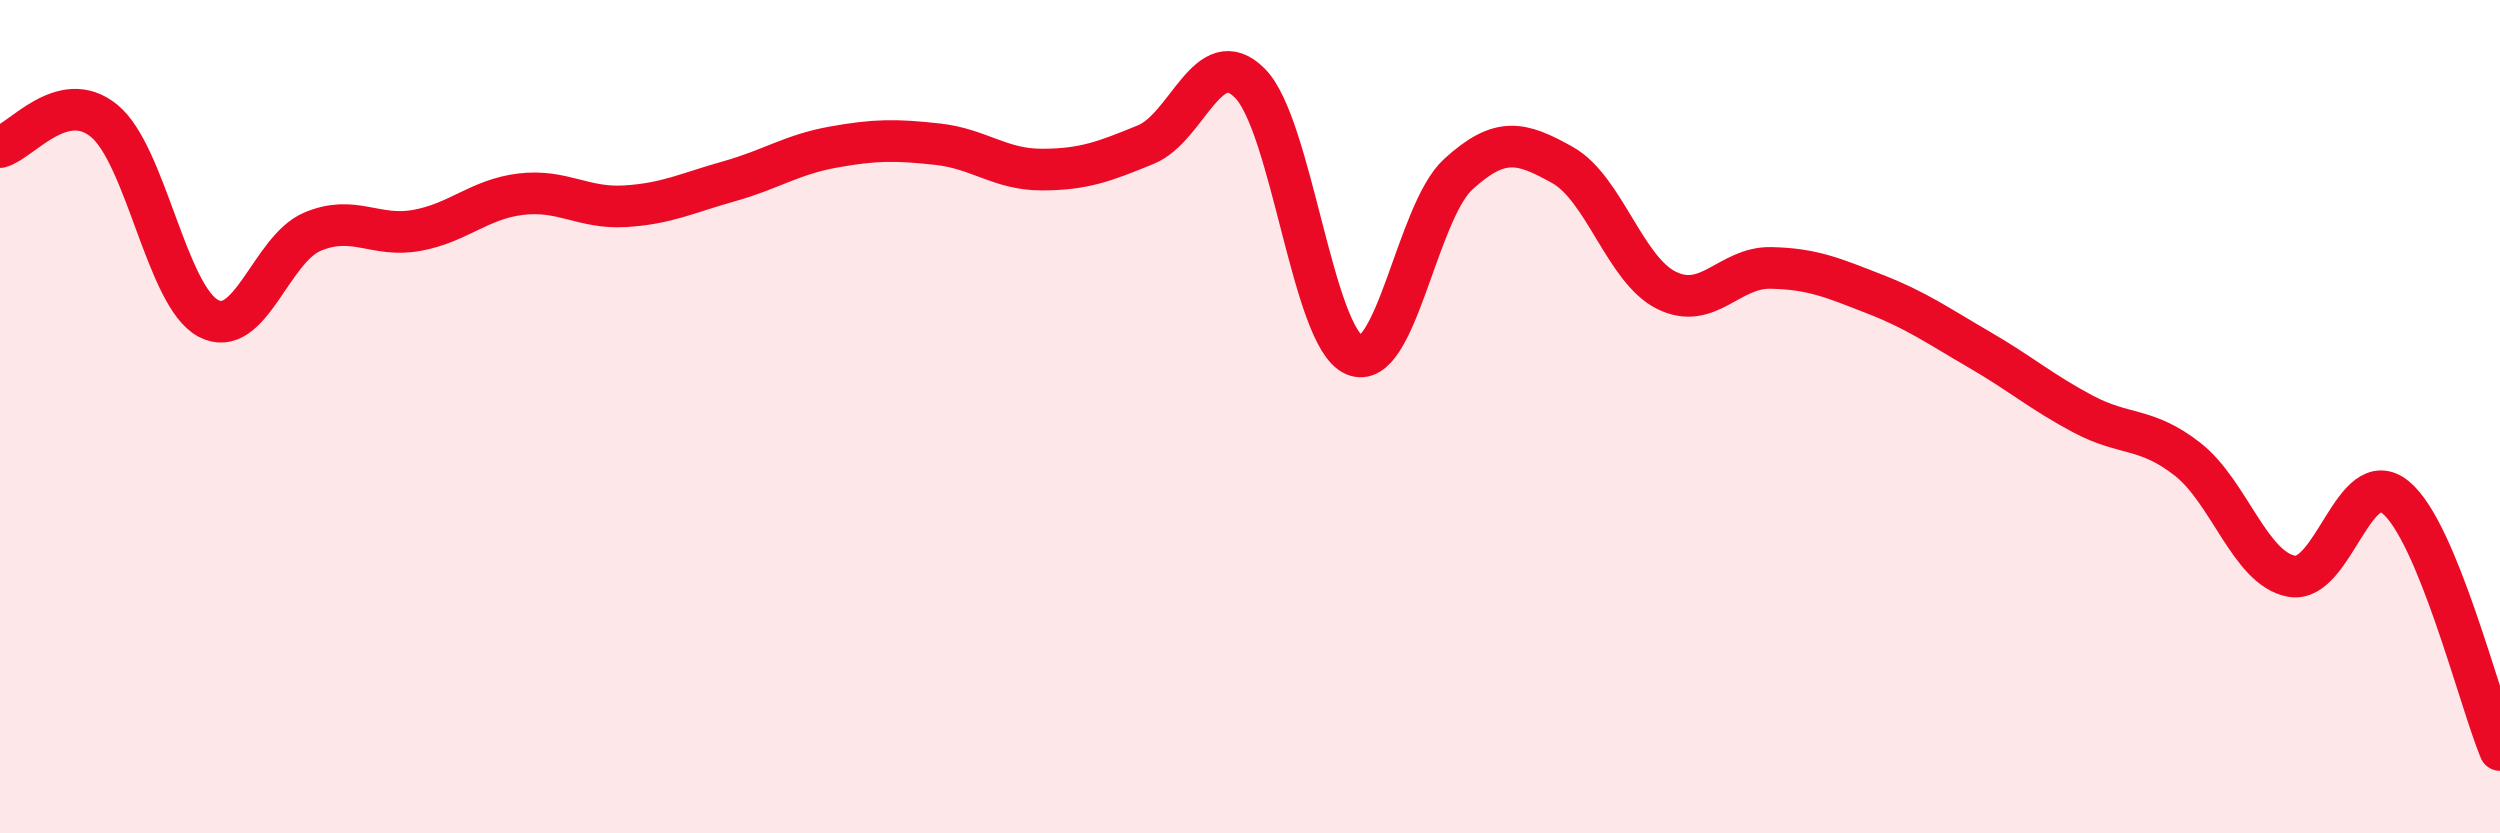
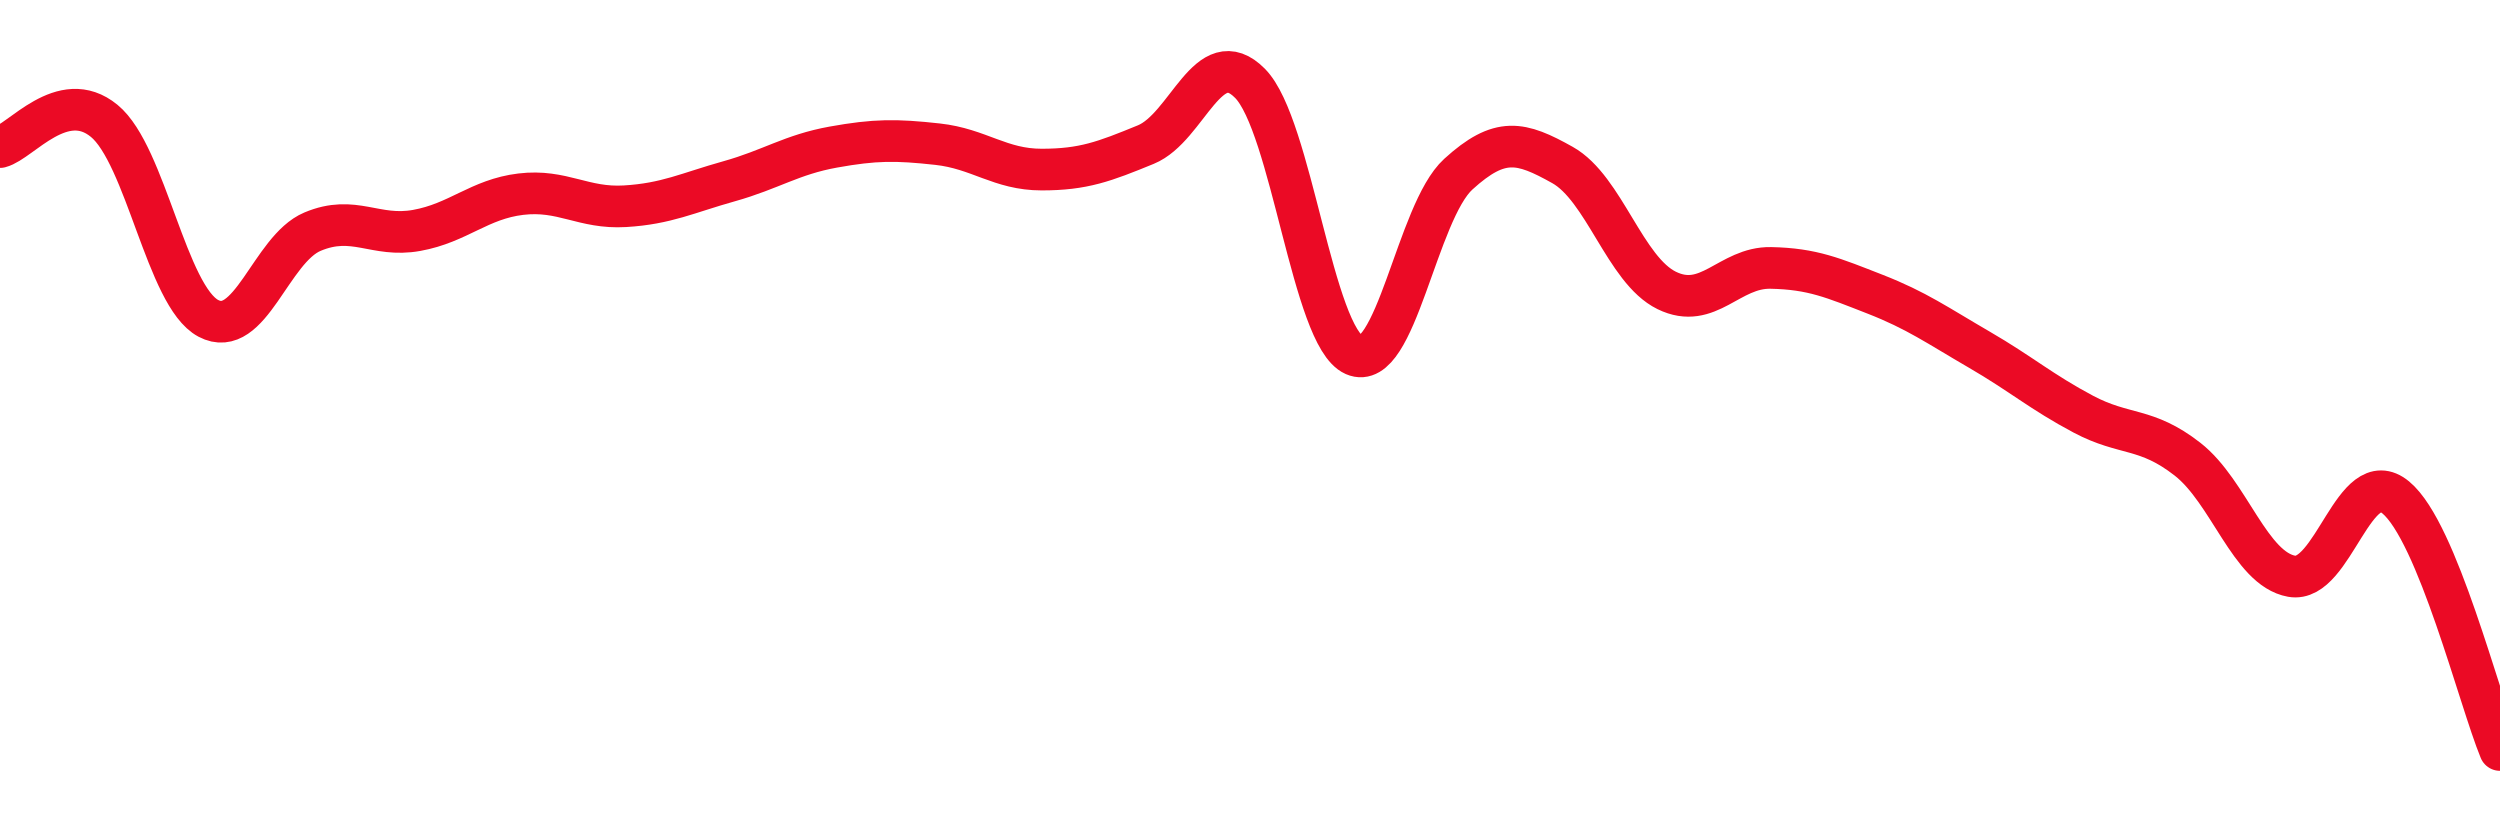
<svg xmlns="http://www.w3.org/2000/svg" width="60" height="20" viewBox="0 0 60 20">
-   <path d="M 0,3.53 C 0.5,3.4 1.5,2.08 2.5,2.9 C 3.5,3.72 4,7.11 5,7.64 C 6,8.17 6.5,5.98 7.5,5.56 C 8.5,5.14 9,5.71 10,5.53 C 11,5.35 11.5,4.78 12.5,4.66 C 13.5,4.54 14,5.01 15,4.95 C 16,4.89 16.5,4.63 17.5,4.35 C 18.5,4.07 19,3.71 20,3.53 C 21,3.35 21.5,3.35 22.5,3.46 C 23.5,3.57 24,4.07 25,4.07 C 26,4.07 26.5,3.88 27.5,3.47 C 28.5,3.06 29,0.99 30,2 C 31,3.01 31.5,8.08 32.5,8.52 C 33.5,8.96 34,5.09 35,4.18 C 36,3.27 36.5,3.4 37.5,3.96 C 38.5,4.52 39,6.48 40,6.97 C 41,7.46 41.5,6.41 42.5,6.43 C 43.5,6.45 44,6.67 45,7.06 C 46,7.45 46.5,7.81 47.5,8.39 C 48.5,8.97 49,9.41 50,9.94 C 51,10.47 51.5,10.24 52.5,11.02 C 53.5,11.8 54,13.65 55,13.83 C 56,14.01 56.5,11.11 57.5,11.94 C 58.5,12.77 59.5,16.79 60,18L60 20L0 20Z" fill="#EB0A25" opacity="0.1" stroke-linecap="round" stroke-linejoin="round" />
  <path d="M 0,3.53 C 0.5,3.4 1.5,2.08 2.5,2.9 C 3.5,3.72 4,7.11 5,7.64 C 6,8.17 6.5,5.98 7.5,5.56 C 8.5,5.14 9,5.71 10,5.53 C 11,5.35 11.5,4.78 12.5,4.66 C 13.5,4.54 14,5.01 15,4.95 C 16,4.89 16.5,4.63 17.5,4.35 C 18.5,4.07 19,3.71 20,3.53 C 21,3.35 21.5,3.35 22.5,3.46 C 23.5,3.57 24,4.07 25,4.07 C 26,4.07 26.5,3.88 27.5,3.47 C 28.5,3.06 29,0.99 30,2 C 31,3.01 31.5,8.08 32.5,8.52 C 33.5,8.96 34,5.09 35,4.18 C 36,3.27 36.5,3.4 37.5,3.96 C 38.5,4.52 39,6.48 40,6.97 C 41,7.46 41.5,6.41 42.5,6.43 C 43.5,6.45 44,6.67 45,7.06 C 46,7.45 46.5,7.81 47.5,8.39 C 48.5,8.97 49,9.41 50,9.94 C 51,10.47 51.5,10.24 52.5,11.02 C 53.5,11.8 54,13.65 55,13.83 C 56,14.01 56.5,11.11 57.5,11.94 C 58.5,12.77 59.5,16.79 60,18" stroke="#EB0A25" stroke-width="1" fill="none" stroke-linecap="round" stroke-linejoin="round" />
</svg>